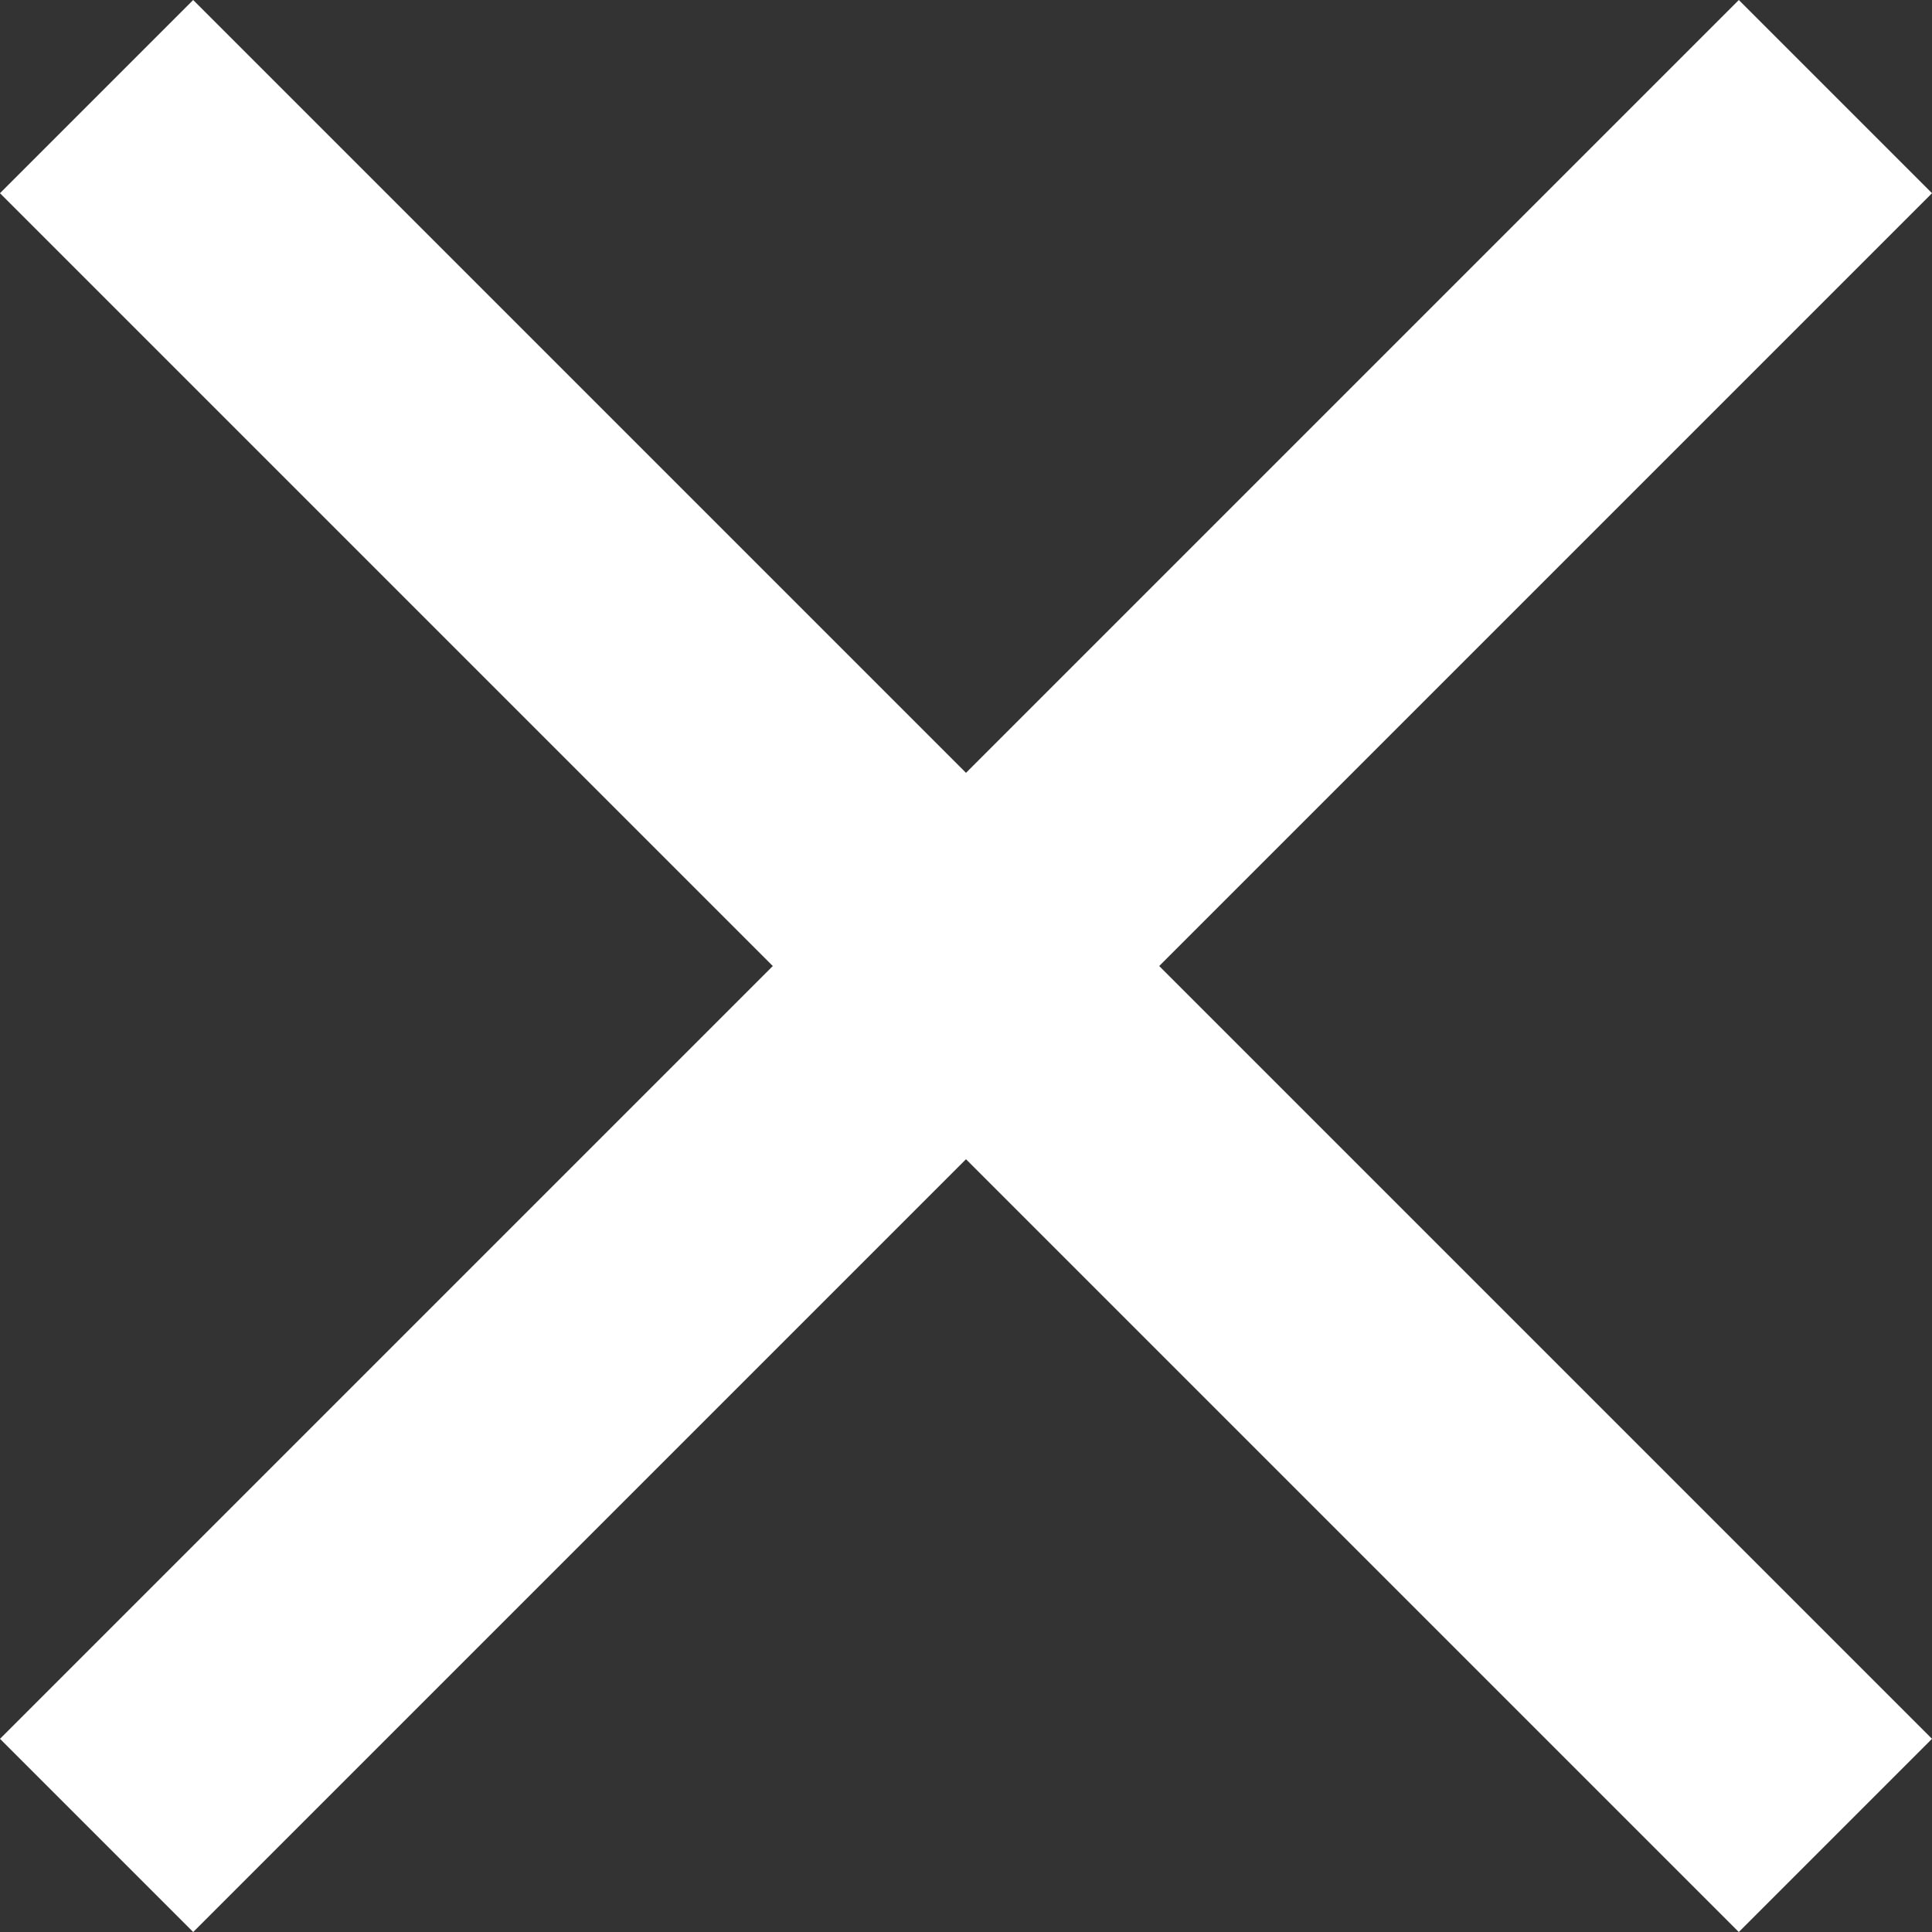
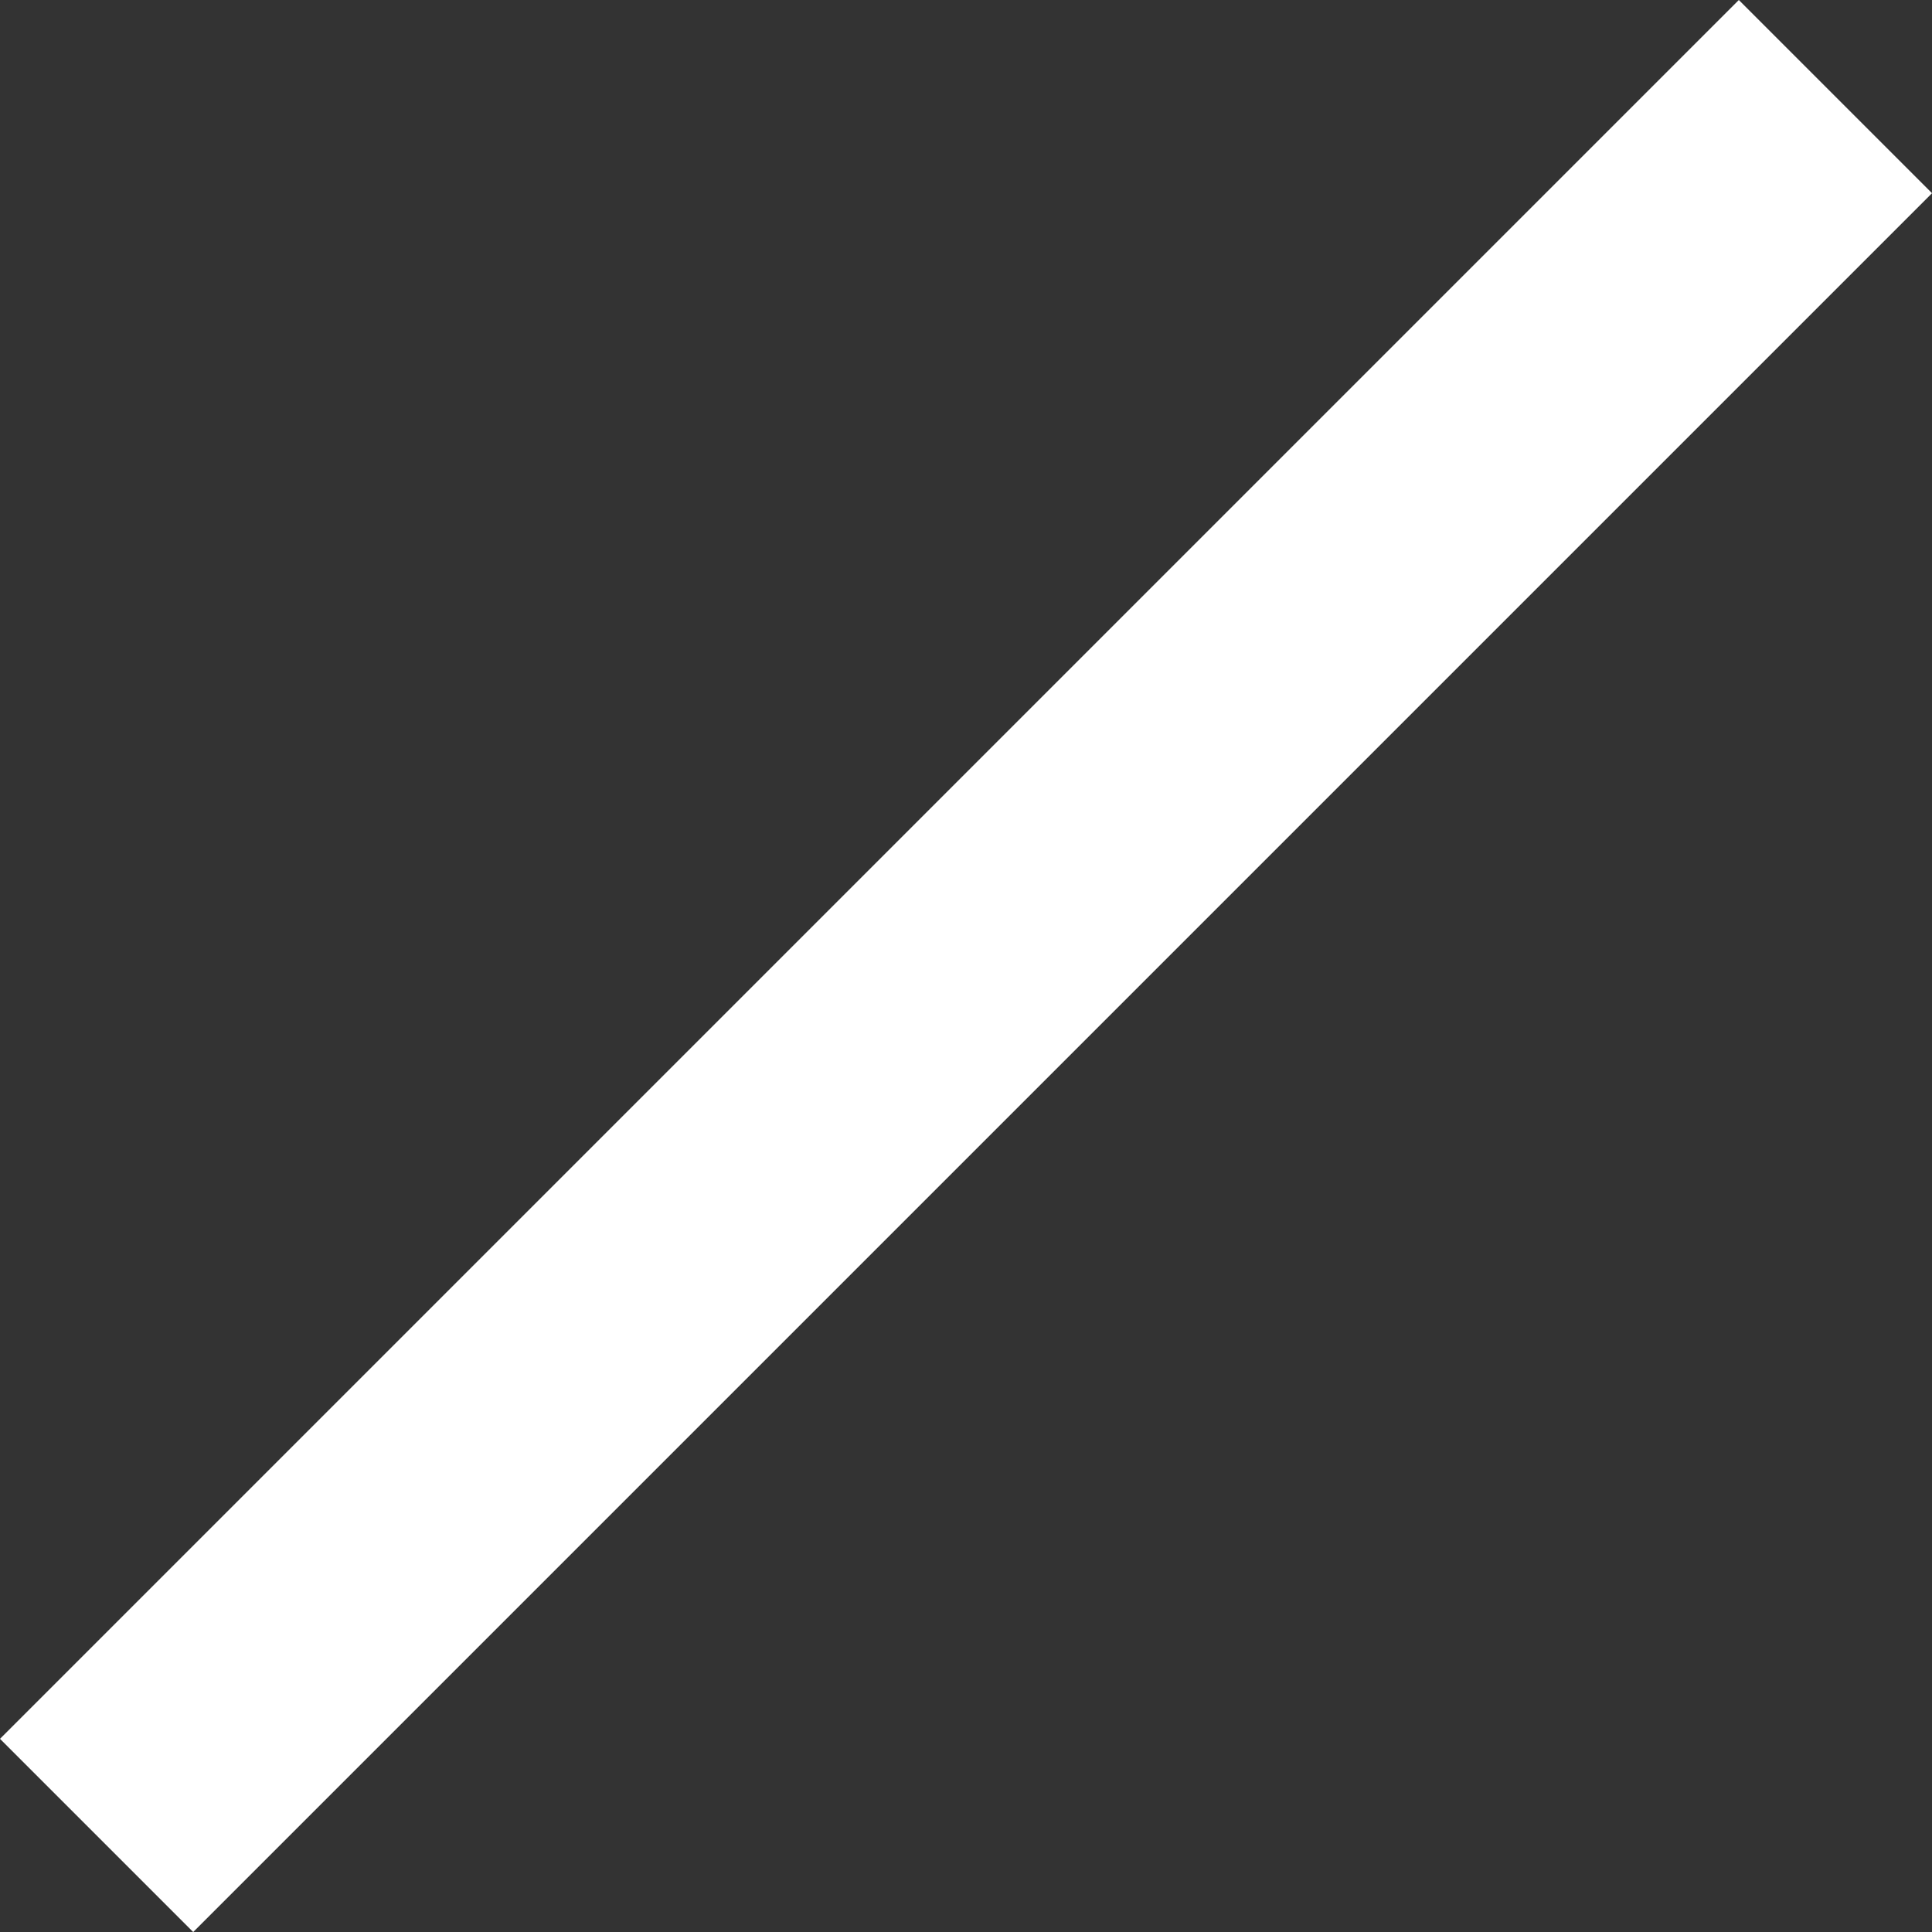
<svg xmlns="http://www.w3.org/2000/svg" width="28.284" height="28.284" viewBox="0 0 28.284 28.284">
  <rect x="0" y="0" width="28.284" height="28.284" fill="#333333" stroke="none" />
  <defs>
    <style>
      .cls-1 {
        fill: #fff;
      }
    </style>
  </defs>
  <g id="Gruppe_2591" data-name="Gruppe 2591" transform="translate(-613.858 -761.858)">
    <g id="Gruppe_2590" data-name="Gruppe 2590">
      <rect id="Rechteck_91" data-name="Rechteck 91" class="cls-1" width="36" height="4" transform="translate(613.858 787.314) rotate(-45)" />
-       <rect id="Rechteck_92" data-name="Rechteck 92" class="cls-1" width="36" height="4" transform="translate(616.686 761.858) rotate(45)" />
    </g>
  </g>
</svg>